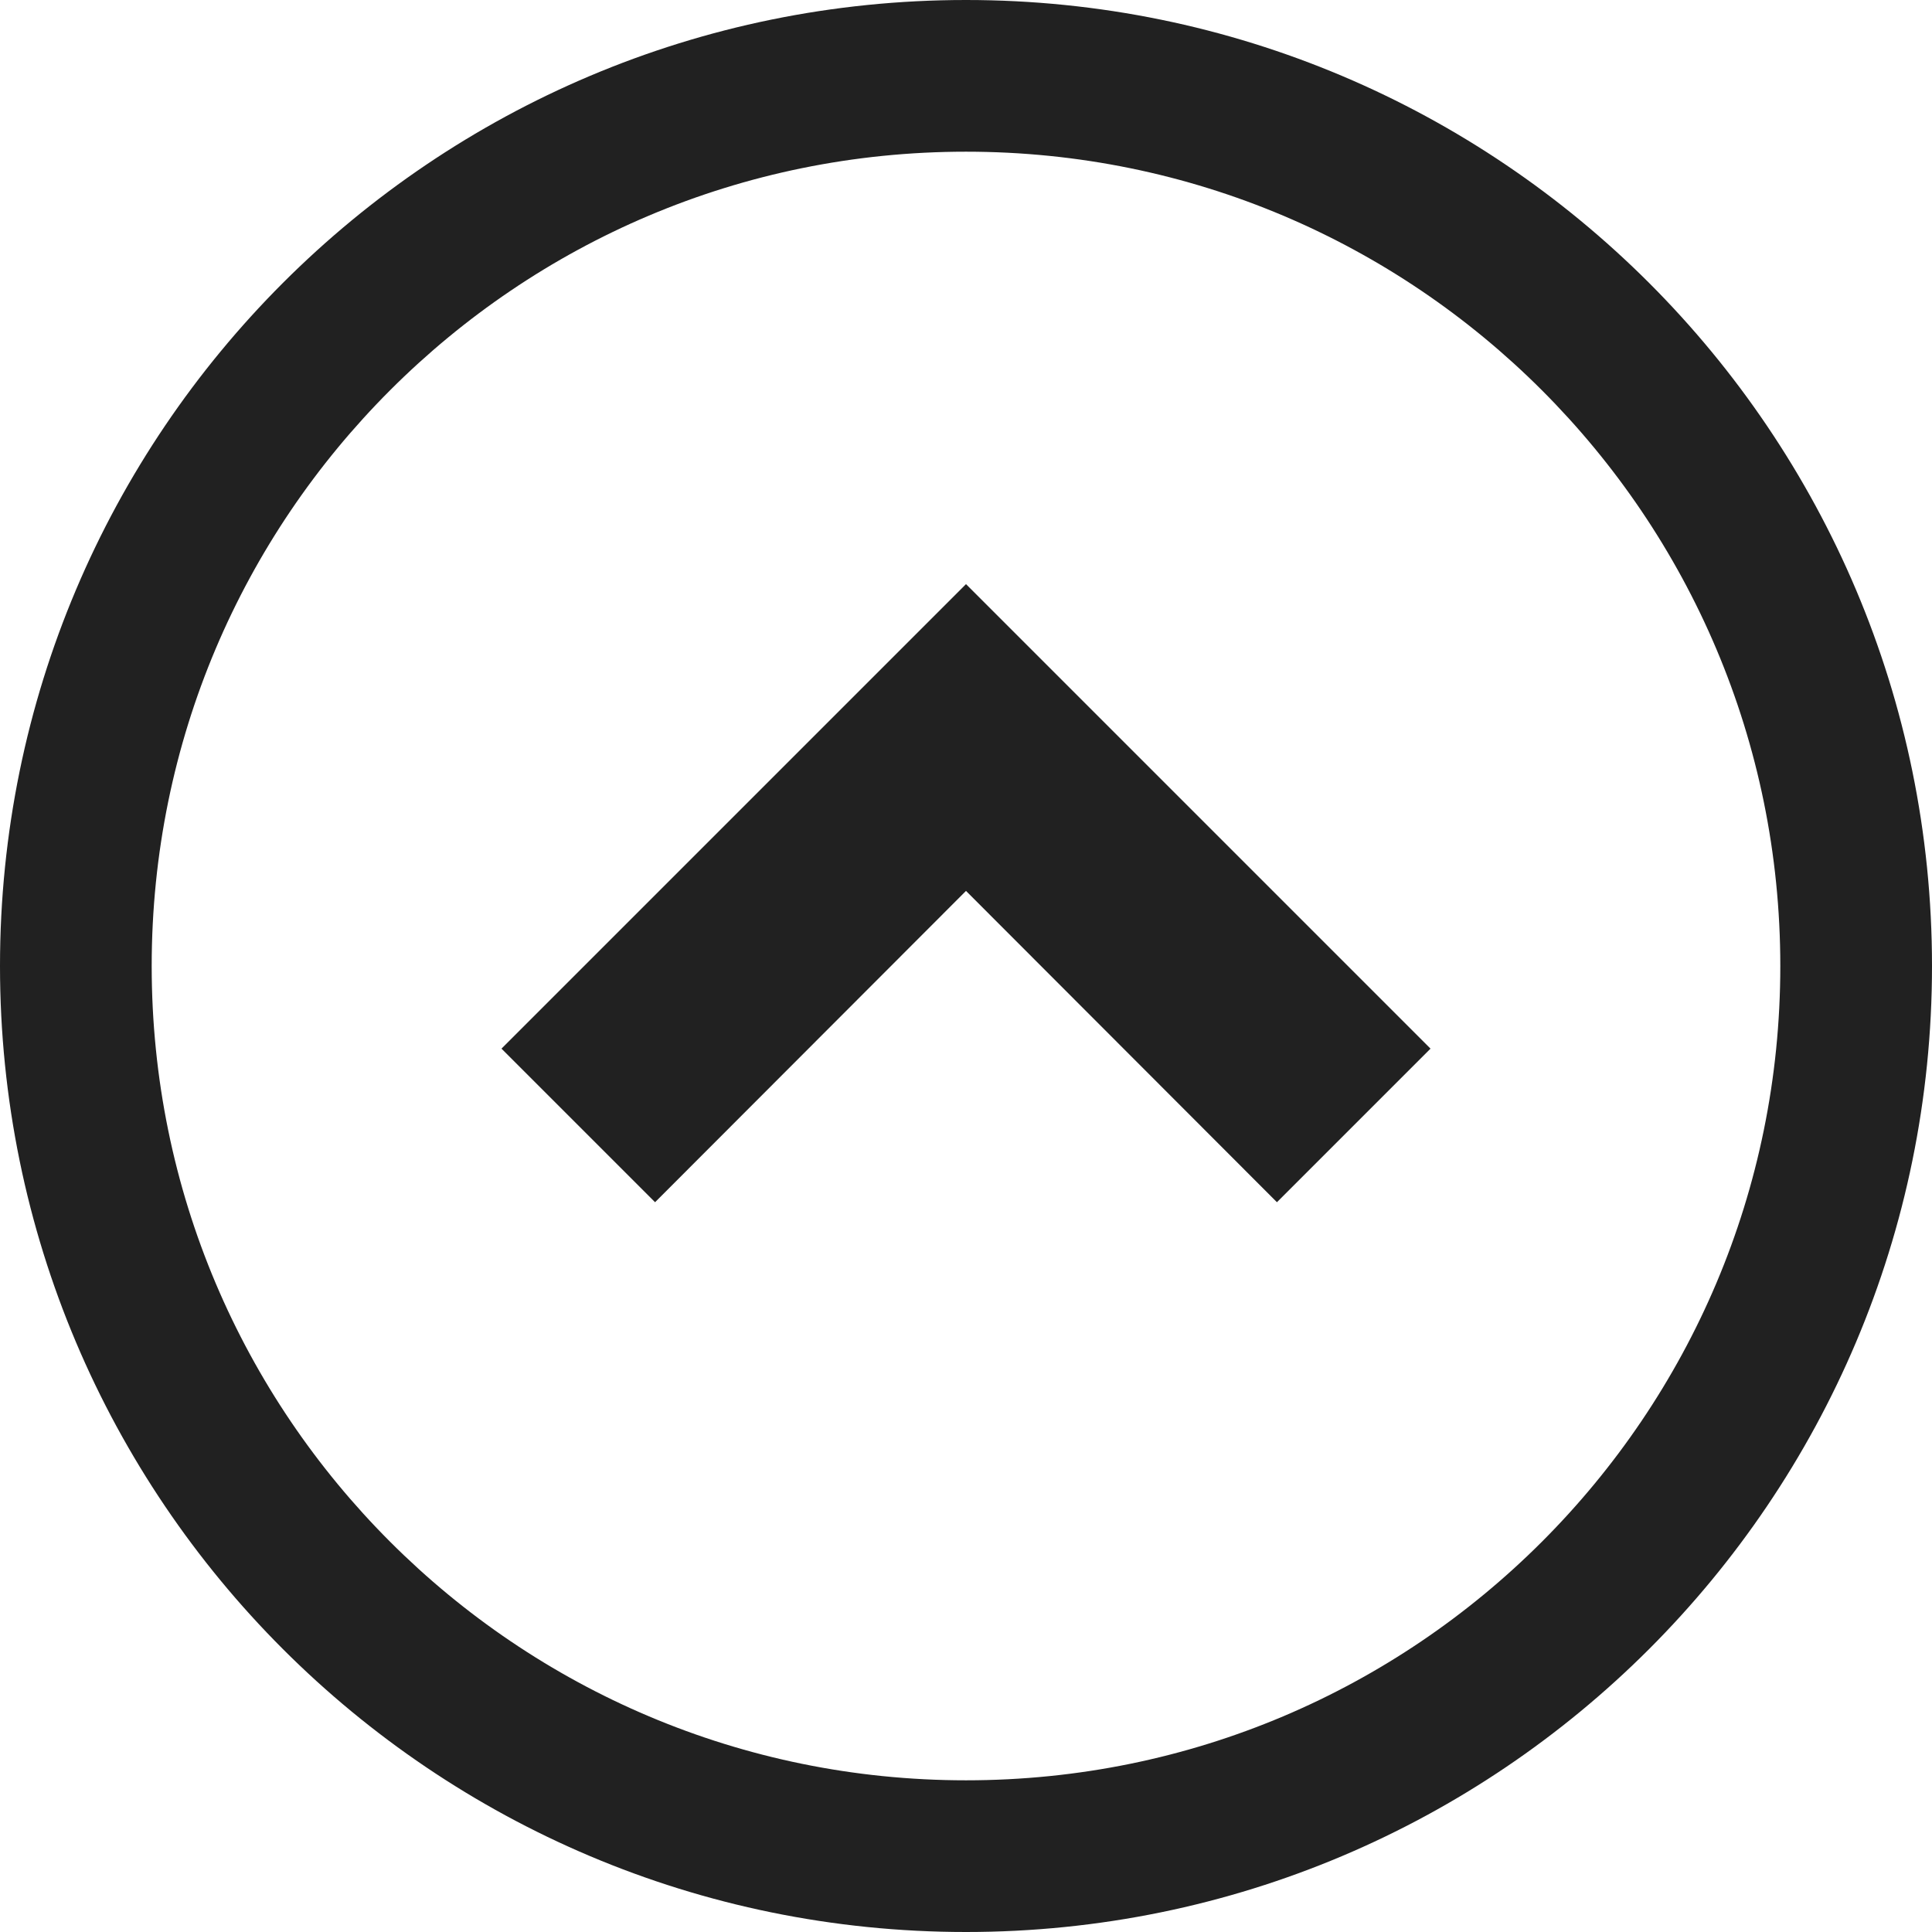
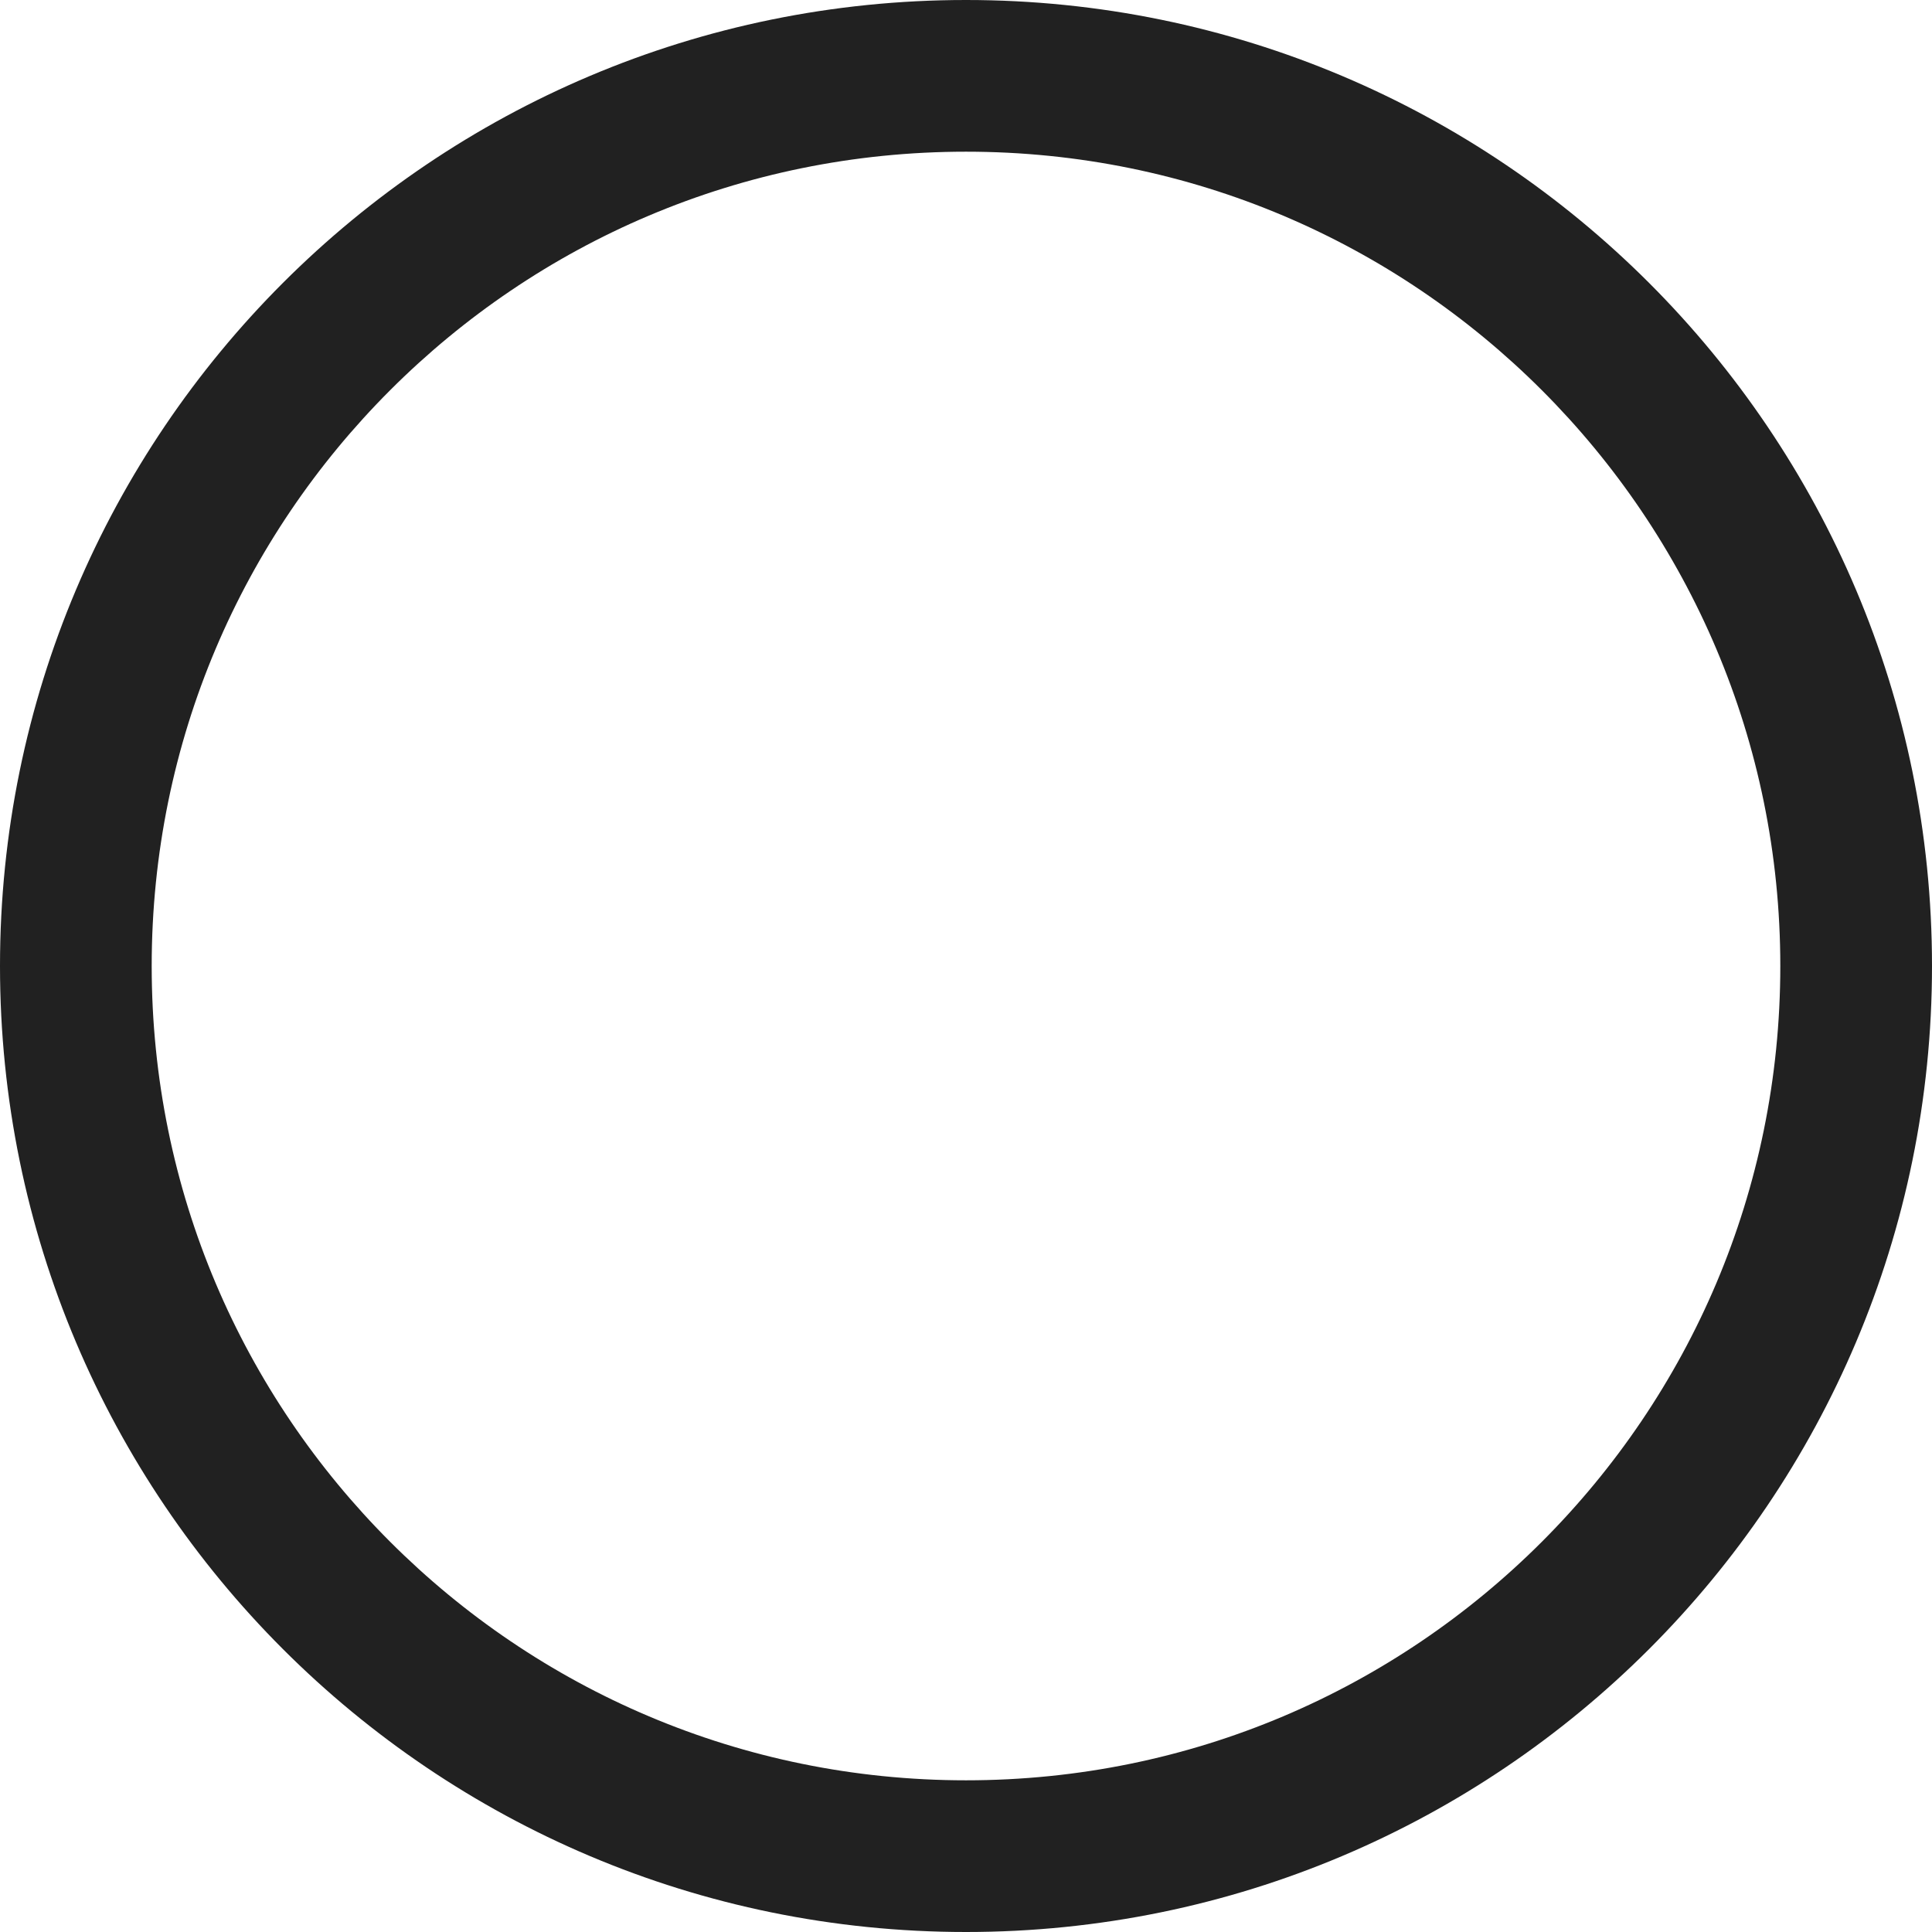
<svg xmlns="http://www.w3.org/2000/svg" id="_x32_" viewBox="-383 -106 512 512">
  <style>.st0{fill:#212121;}</style>
-   <path class="st0" d="M-250.1 171.9l40.7 40.7 82.4-82.5 82.4 82.5 40.7-40.7L-127 48.8z" />
-   <path class="st0" d="M-127-106c-141.4 0-256 114.6-256 256s114.6 256 256 256 256-114.6 256-256S14.4-106-127-106zM25.6 302.6c-39.1 39.1-92.9 63.2-152.6 63.2-59.6 0-113.5-24.1-152.6-63.2-39.1-39.1-63.2-92.9-63.2-152.6 0-59.7 24.1-113.5 63.2-152.6 39.1-39.1 92.9-63.2 152.6-63.2 59.7 0 113.5 24.1 152.6 63.2 39.1 39.1 63.2 93 63.2 152.6 0 59.7-24.1 113.5-63.2 152.6z" />
+   <path class="st0" d="M-127-106c-141.4 0-256 114.6-256 256s114.6 256 256 256 256-114.6 256-256S14.4-106-127-106zM25.6 302.6c-39.1 39.1-92.9 63.2-152.6 63.2-59.6 0-113.5-24.1-152.6-63.2-39.1-39.1-63.2-92.9-63.2-152.6 0-59.7 24.1-113.5 63.2-152.6 39.1-39.1 92.9-63.2 152.6-63.2 59.7 0 113.5 24.1 152.6 63.2 39.1 39.1 63.2 93 63.2 152.6 0 59.7-24.1 113.5-63.2 152.6" />
</svg>